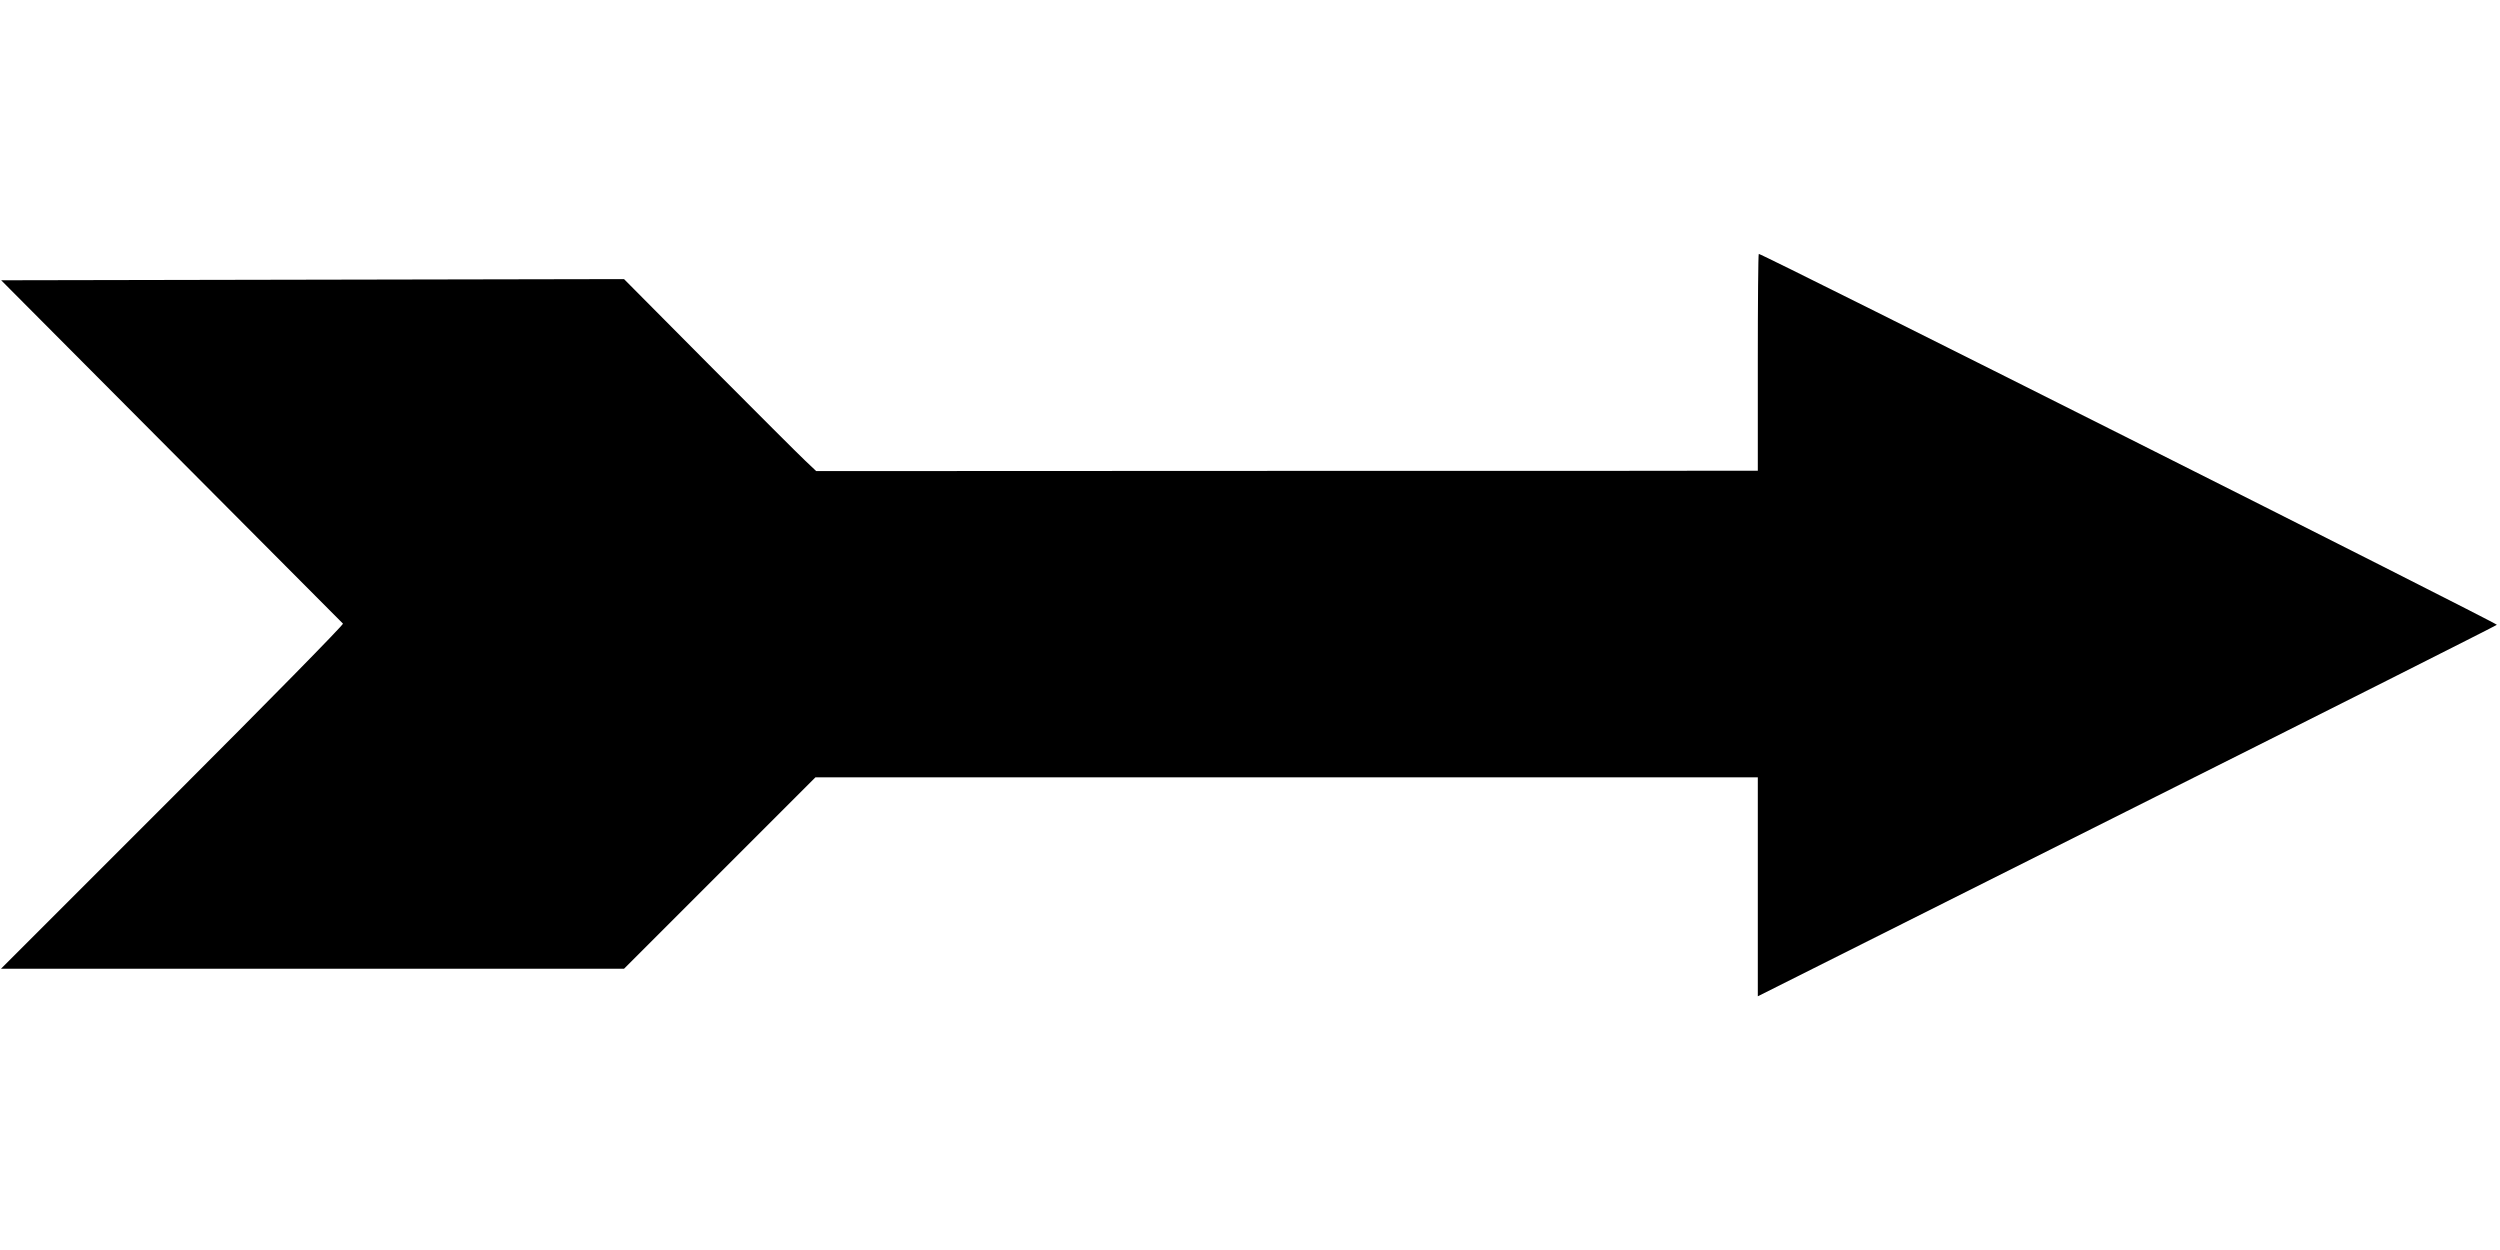
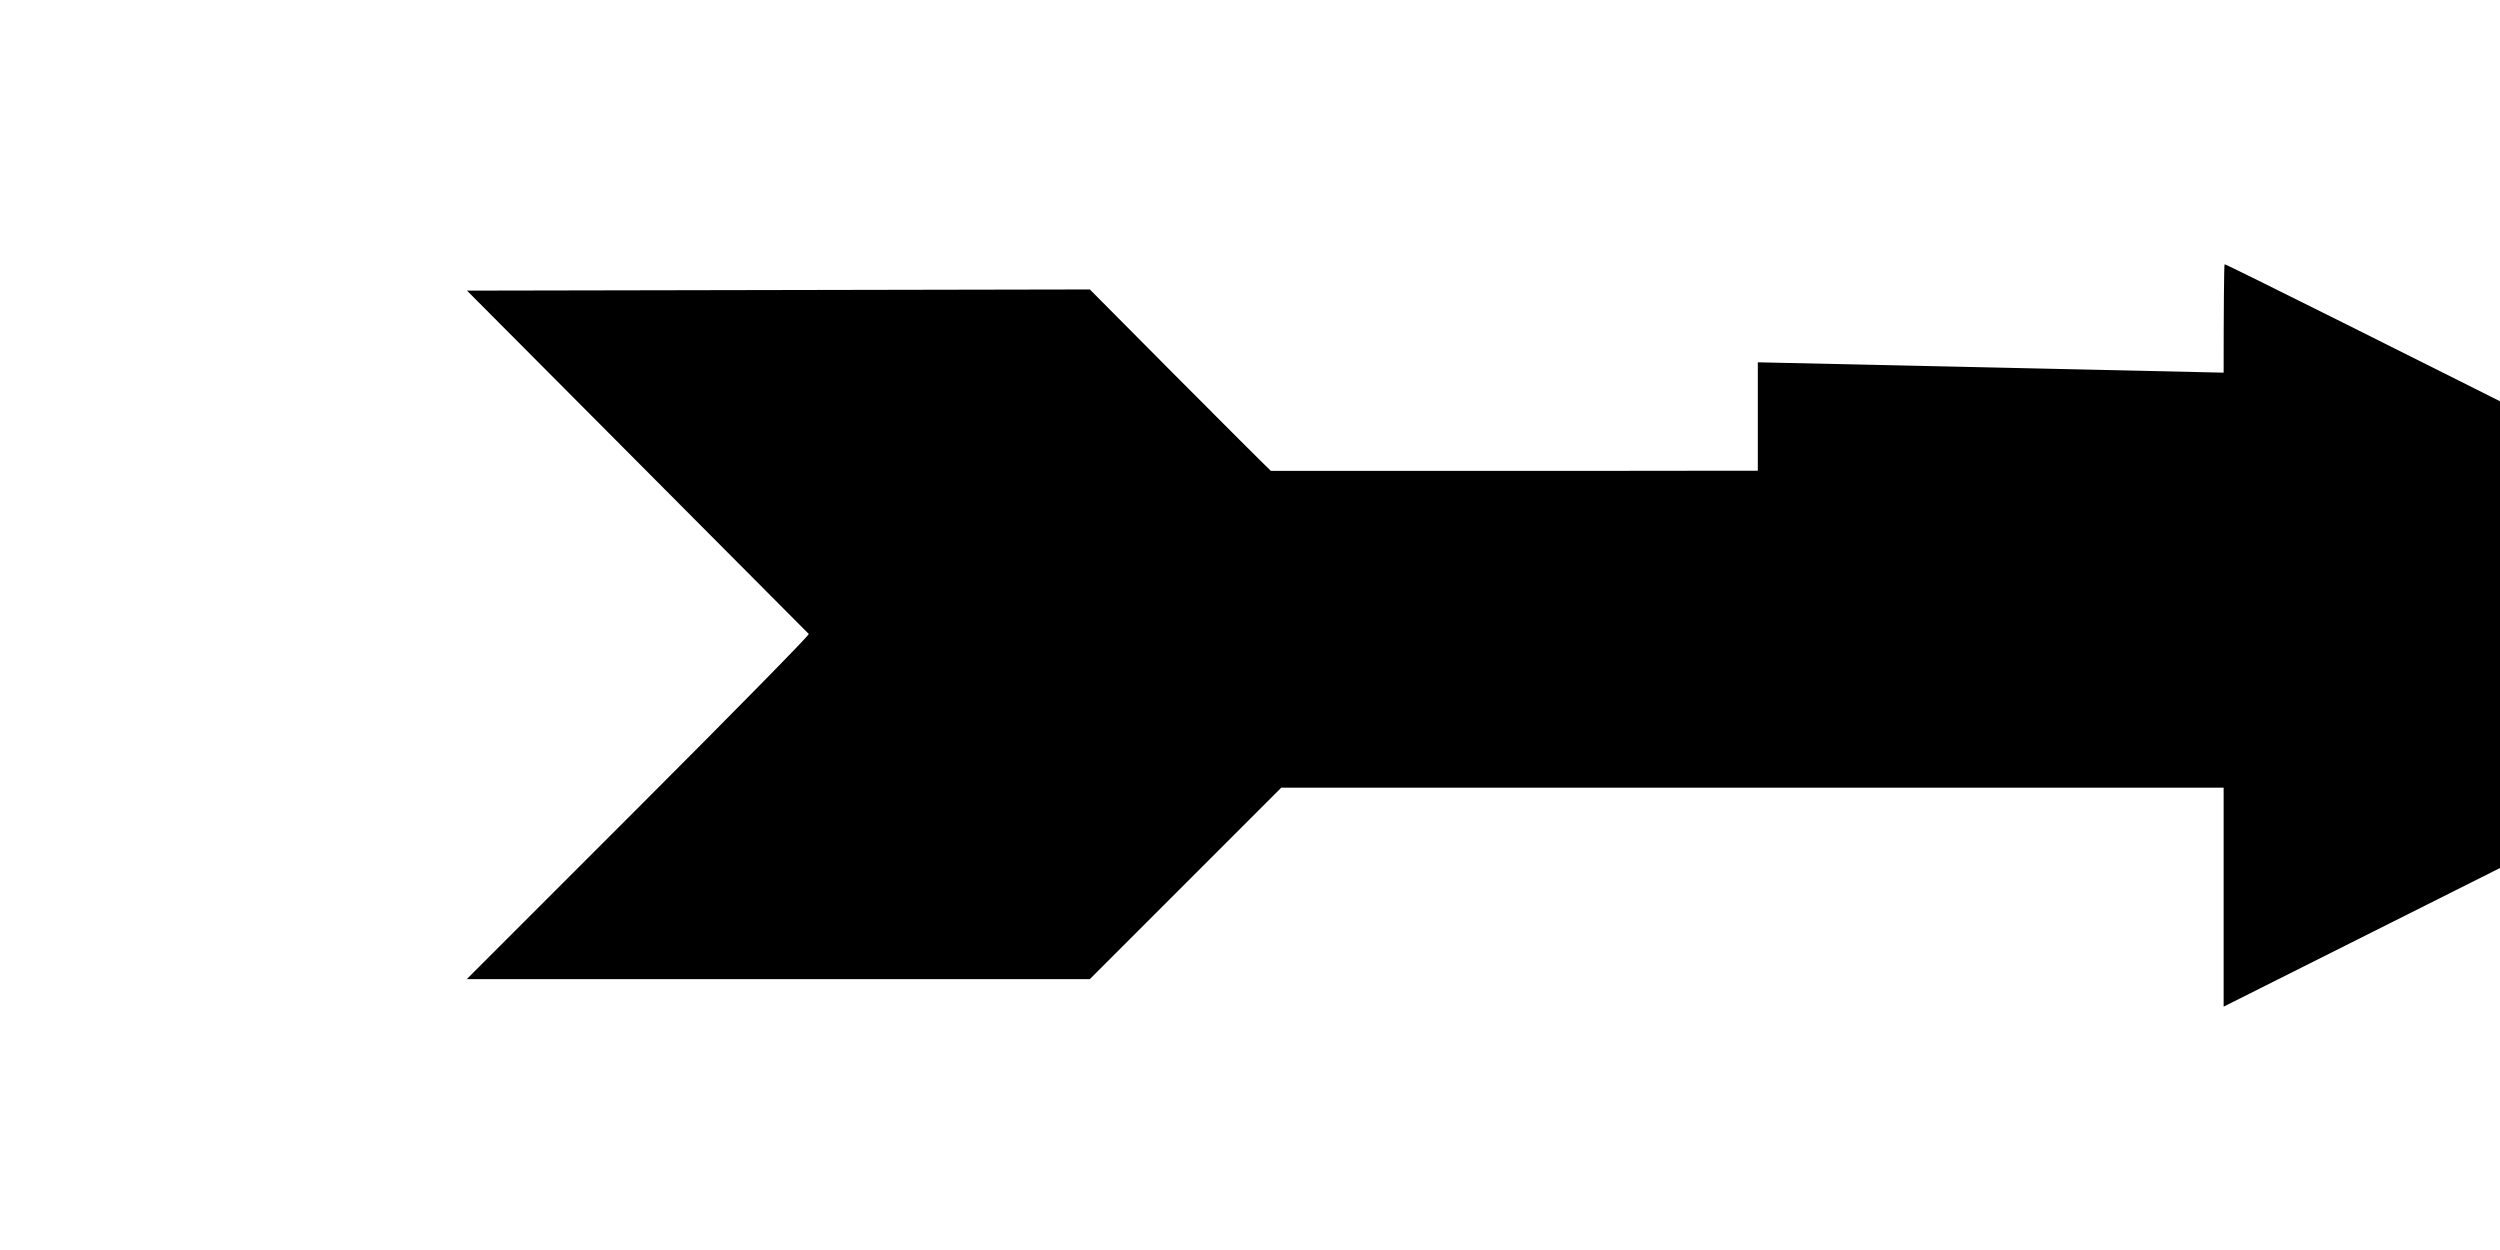
<svg xmlns="http://www.w3.org/2000/svg" version="1.0" width="1280pt" height="640pt" viewBox="0 0 1280 640" preserveAspectRatio="xMidYMid meet">
  <g transform="translate(0,640) scale(0.1,-0.1)" fill="#000000" stroke="none">
-     <path d="M9000 4545 l0 -555 -82 0 c-46 -1 -1131 -1 -2411 -1 l-2328 -1 -57 54 c-31 29 -252 250 -492 491 l-435 438 -1594 -3 -1595 -3 871 -875 c479 -481 875 -879 879 -883 5 -4 -388 -404 -871 -887 l-880 -880 1595 0 1595 0 490 490 490 490 2412 0 2413 0 0 -561 0 -560 1888 947 c1038 520 1891 950 1896 955 7 6 -3759 1899 -3779 1899 -3 0 -5 -250 -5 -555z" />
+     <path d="M9000 4545 l0 -555 -82 0 c-46 -1 -1131 -1 -2411 -1 c-31 29 -252 250 -492 491 l-435 438 -1594 -3 -1595 -3 871 -875 c479 -481 875 -879 879 -883 5 -4 -388 -404 -871 -887 l-880 -880 1595 0 1595 0 490 490 490 490 2412 0 2413 0 0 -561 0 -560 1888 947 c1038 520 1891 950 1896 955 7 6 -3759 1899 -3779 1899 -3 0 -5 -250 -5 -555z" />
  </g>
</svg>